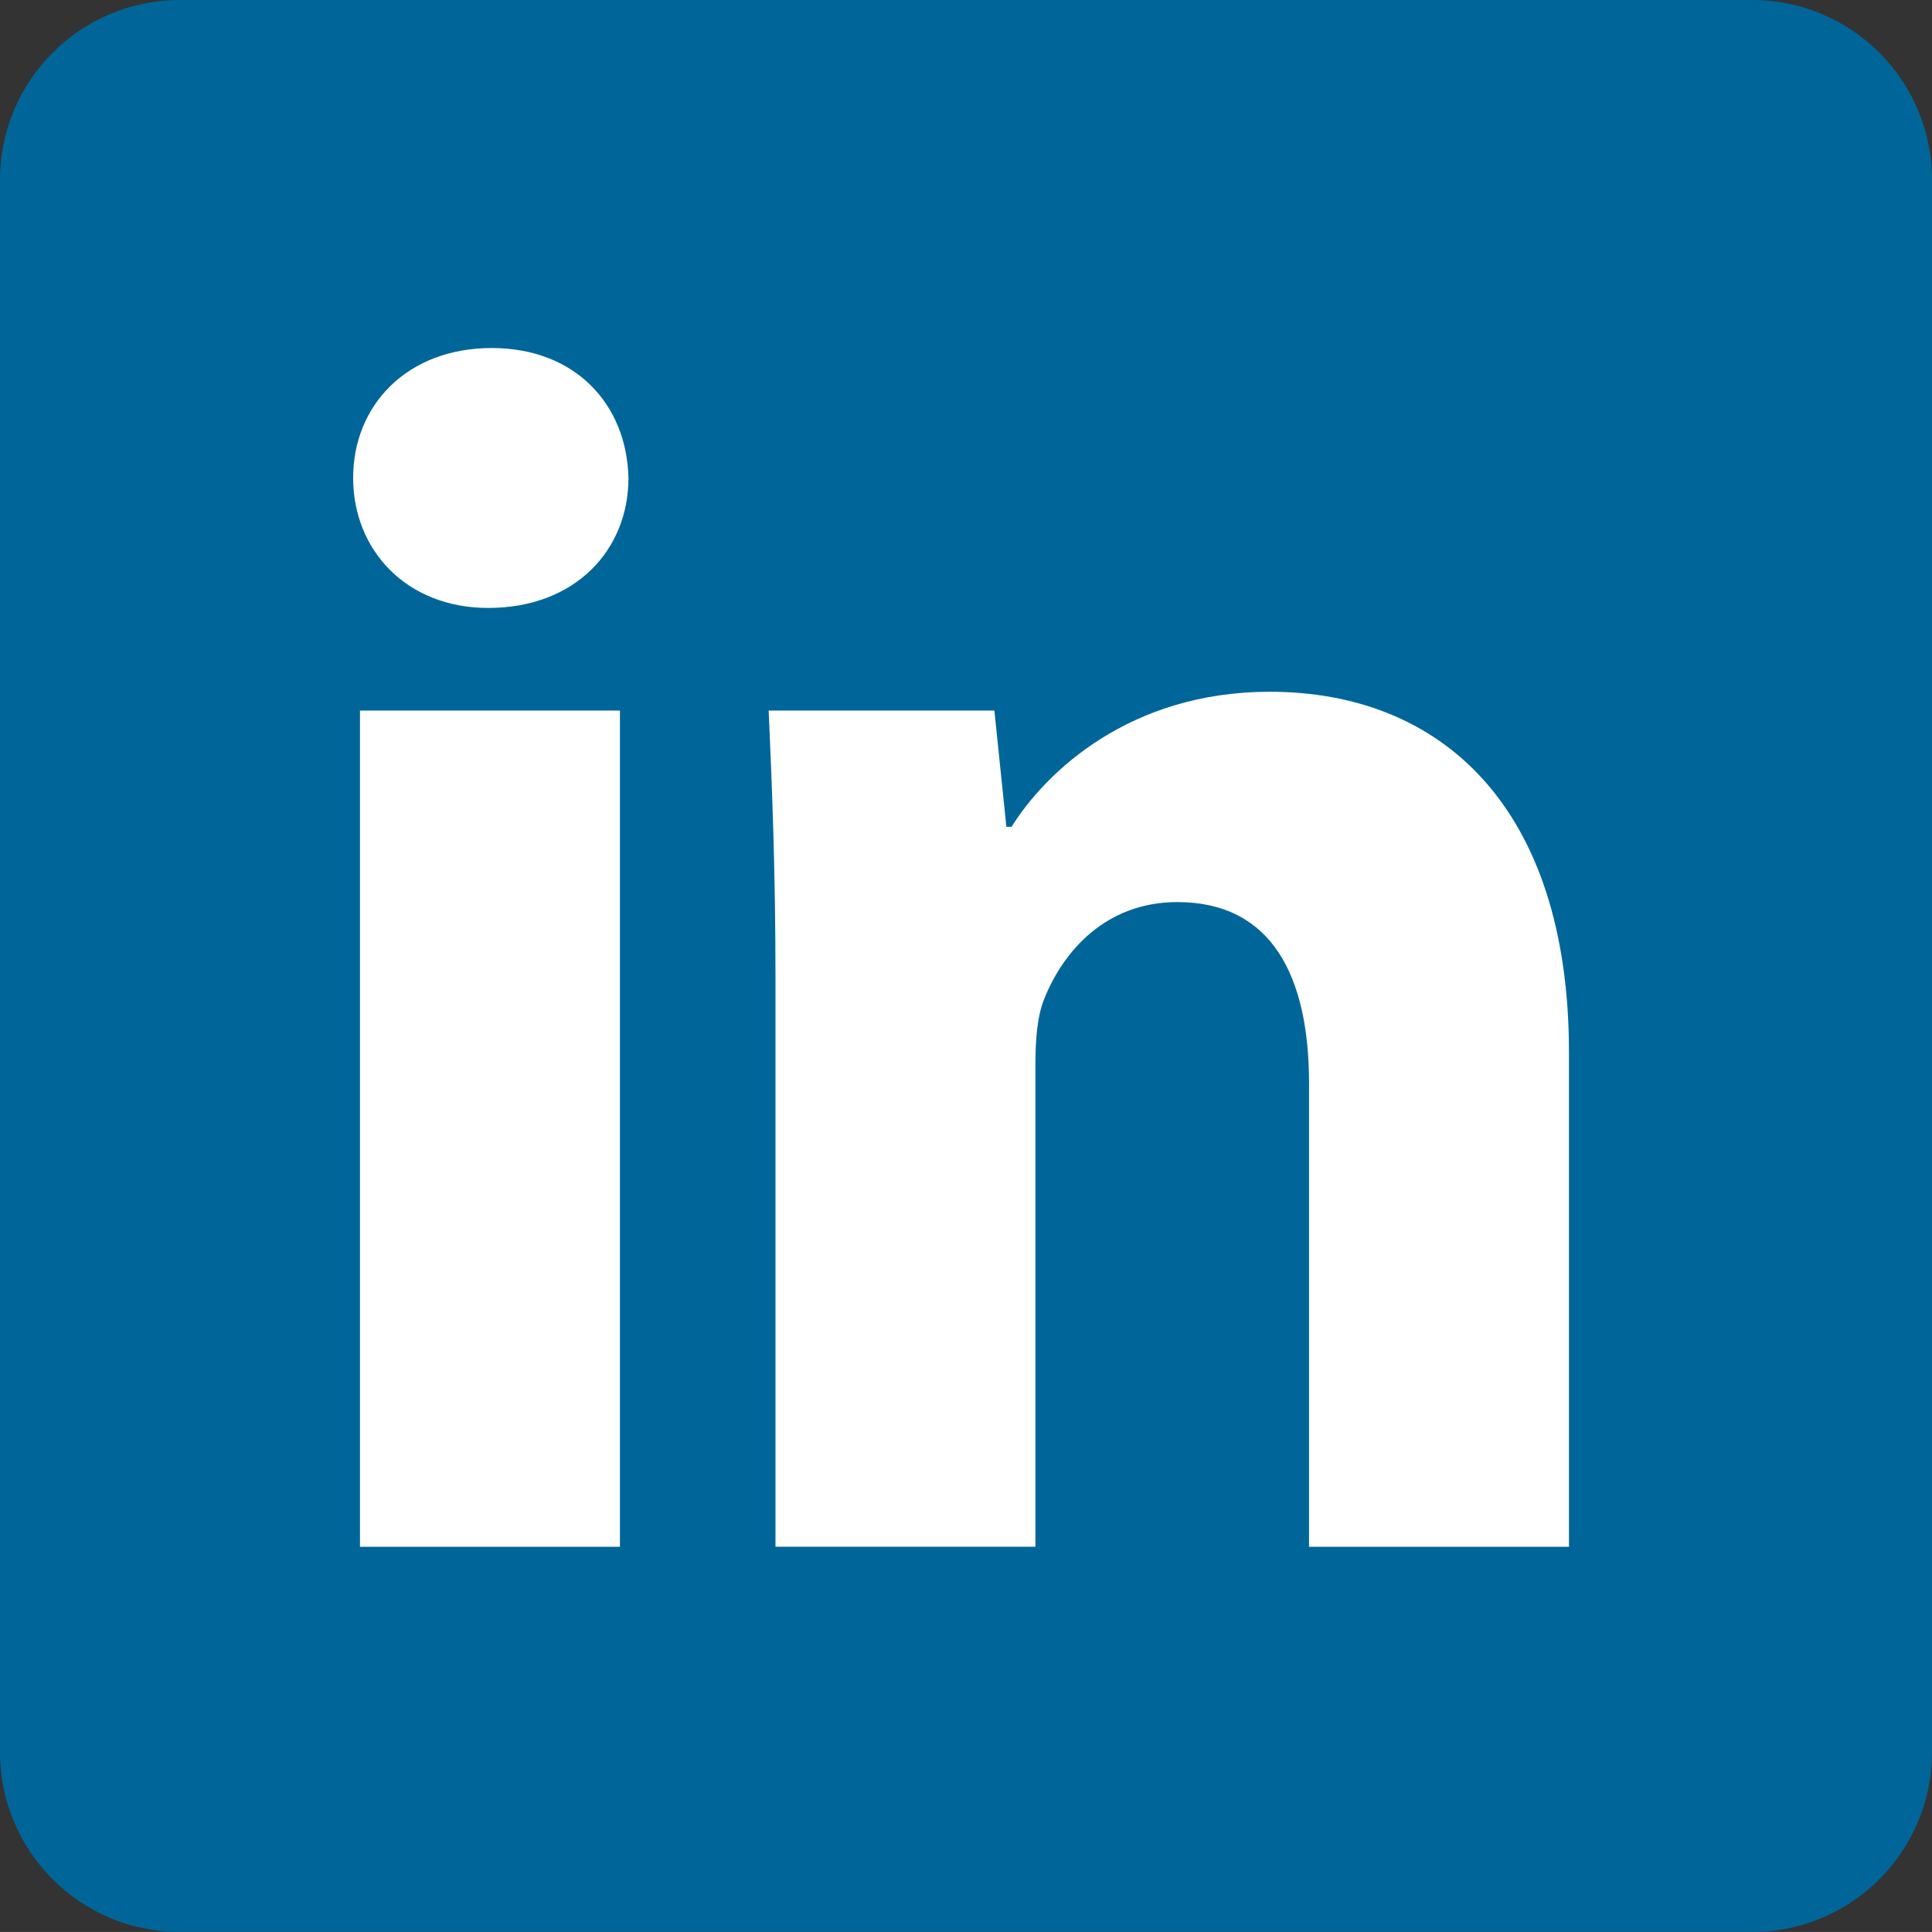
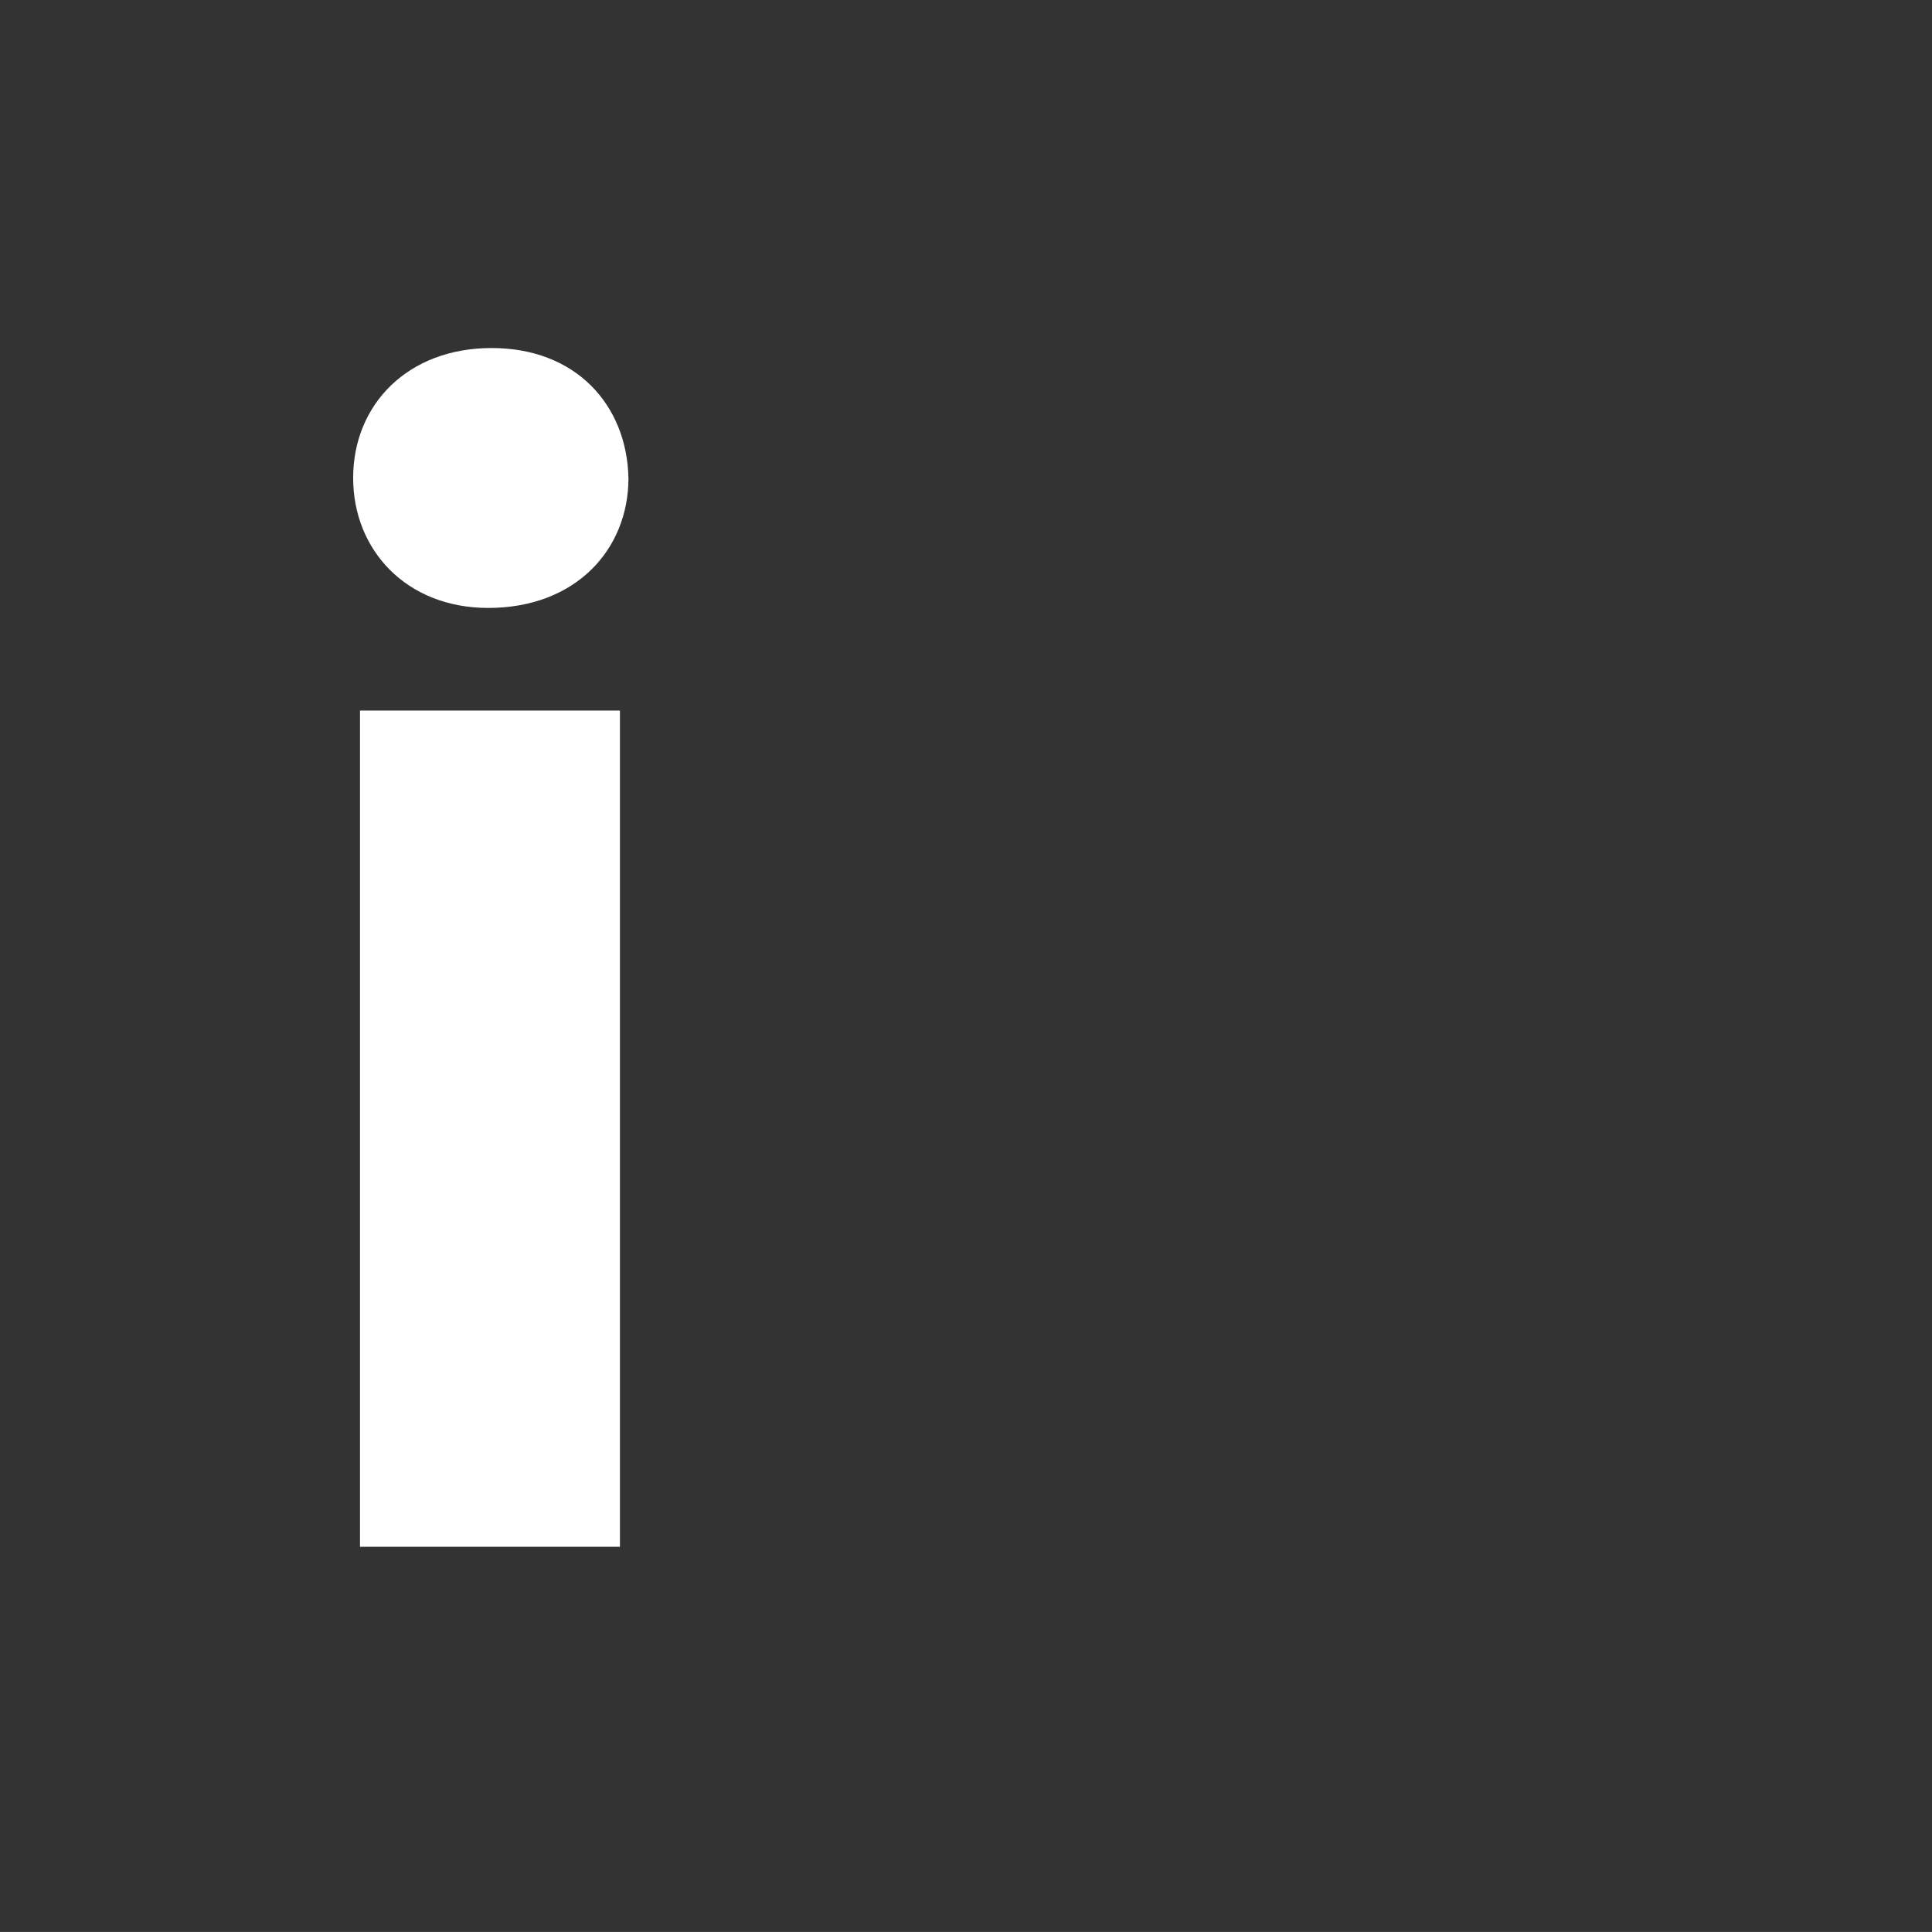
<svg xmlns="http://www.w3.org/2000/svg" version="1.1" id="Layer_1" x="0px" y="0px" viewBox="0 0 72 71.999" style="enable-background:new 0 0 72 71.999;" xml:space="preserve">
  <rect x="0" y="0" width="72" height="71.999" fill="#333333" stroke="none" />
  <style type="text/css">
	.st0{fill:#006699;}
	.st1{fill:#FFFFFF;}
</style>
-   <path class="st0" d="M65.298,71.999H6.702C3.001,71.999,0,68.999,0,65.297V6.702  C0,3.001,3.001,0,6.702,0h58.596C68.999,0,72,3.001,72,6.702V65.297  C72,68.999,68.999,71.999,65.298,71.999z" />
  <g>
    <path class="st1" d="M23.421,17.813c0,2.676-1.976,4.843-5.226,4.843   c-3.059,0-5.034-2.167-5.034-4.843c0-2.74,2.039-4.843,5.161-4.843   C21.446,12.97,23.358,15.073,23.421,17.813z M13.416,57.644V26.48h9.687v31.164   H13.416z" />
-     <path class="st1" d="M28.9,36.422c0-3.887-0.127-7.137-0.254-9.941h8.412l0.447,4.334   h0.191c1.274-2.04,4.397-5.035,9.623-5.035c6.373,0,11.152,4.27,11.152,13.447   v18.418H48.784V40.373c0-4.015-1.403-6.755-4.908-6.755   c-2.677,0-4.269,1.848-4.97,3.632c-0.255,0.637-0.319,1.529-0.319,2.422v17.971   H28.9V36.422z" />
  </g>
</svg>